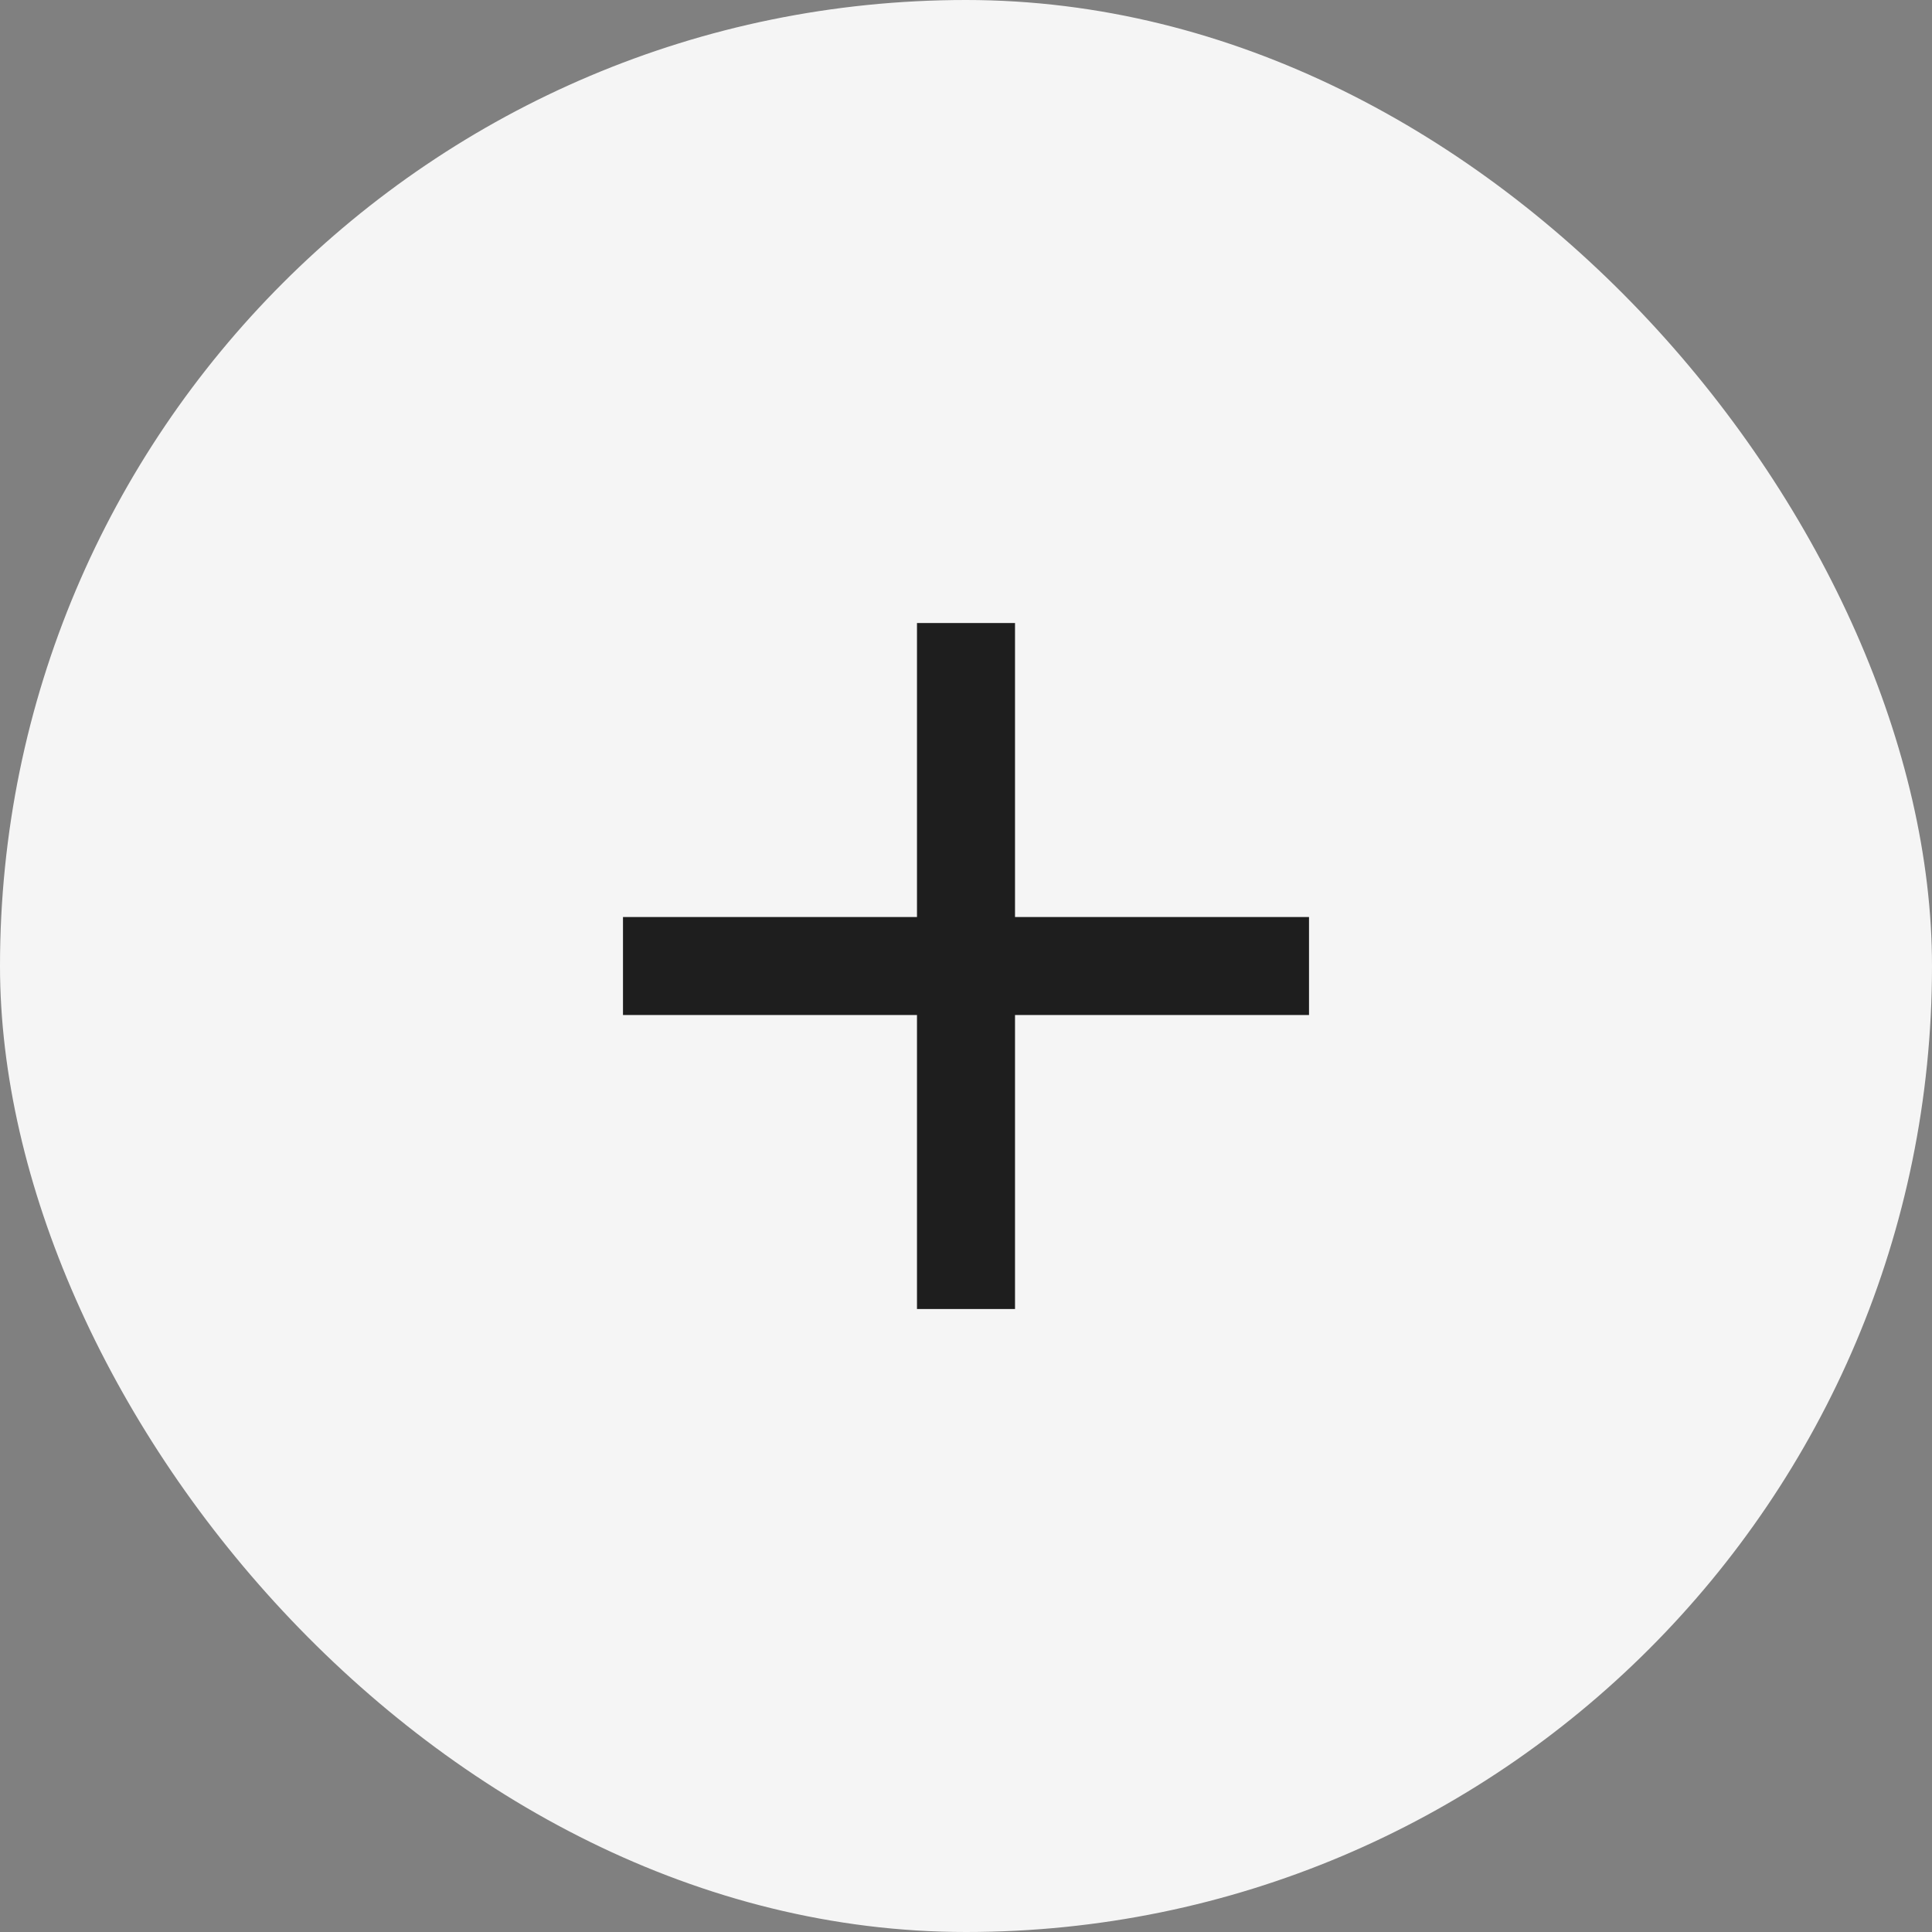
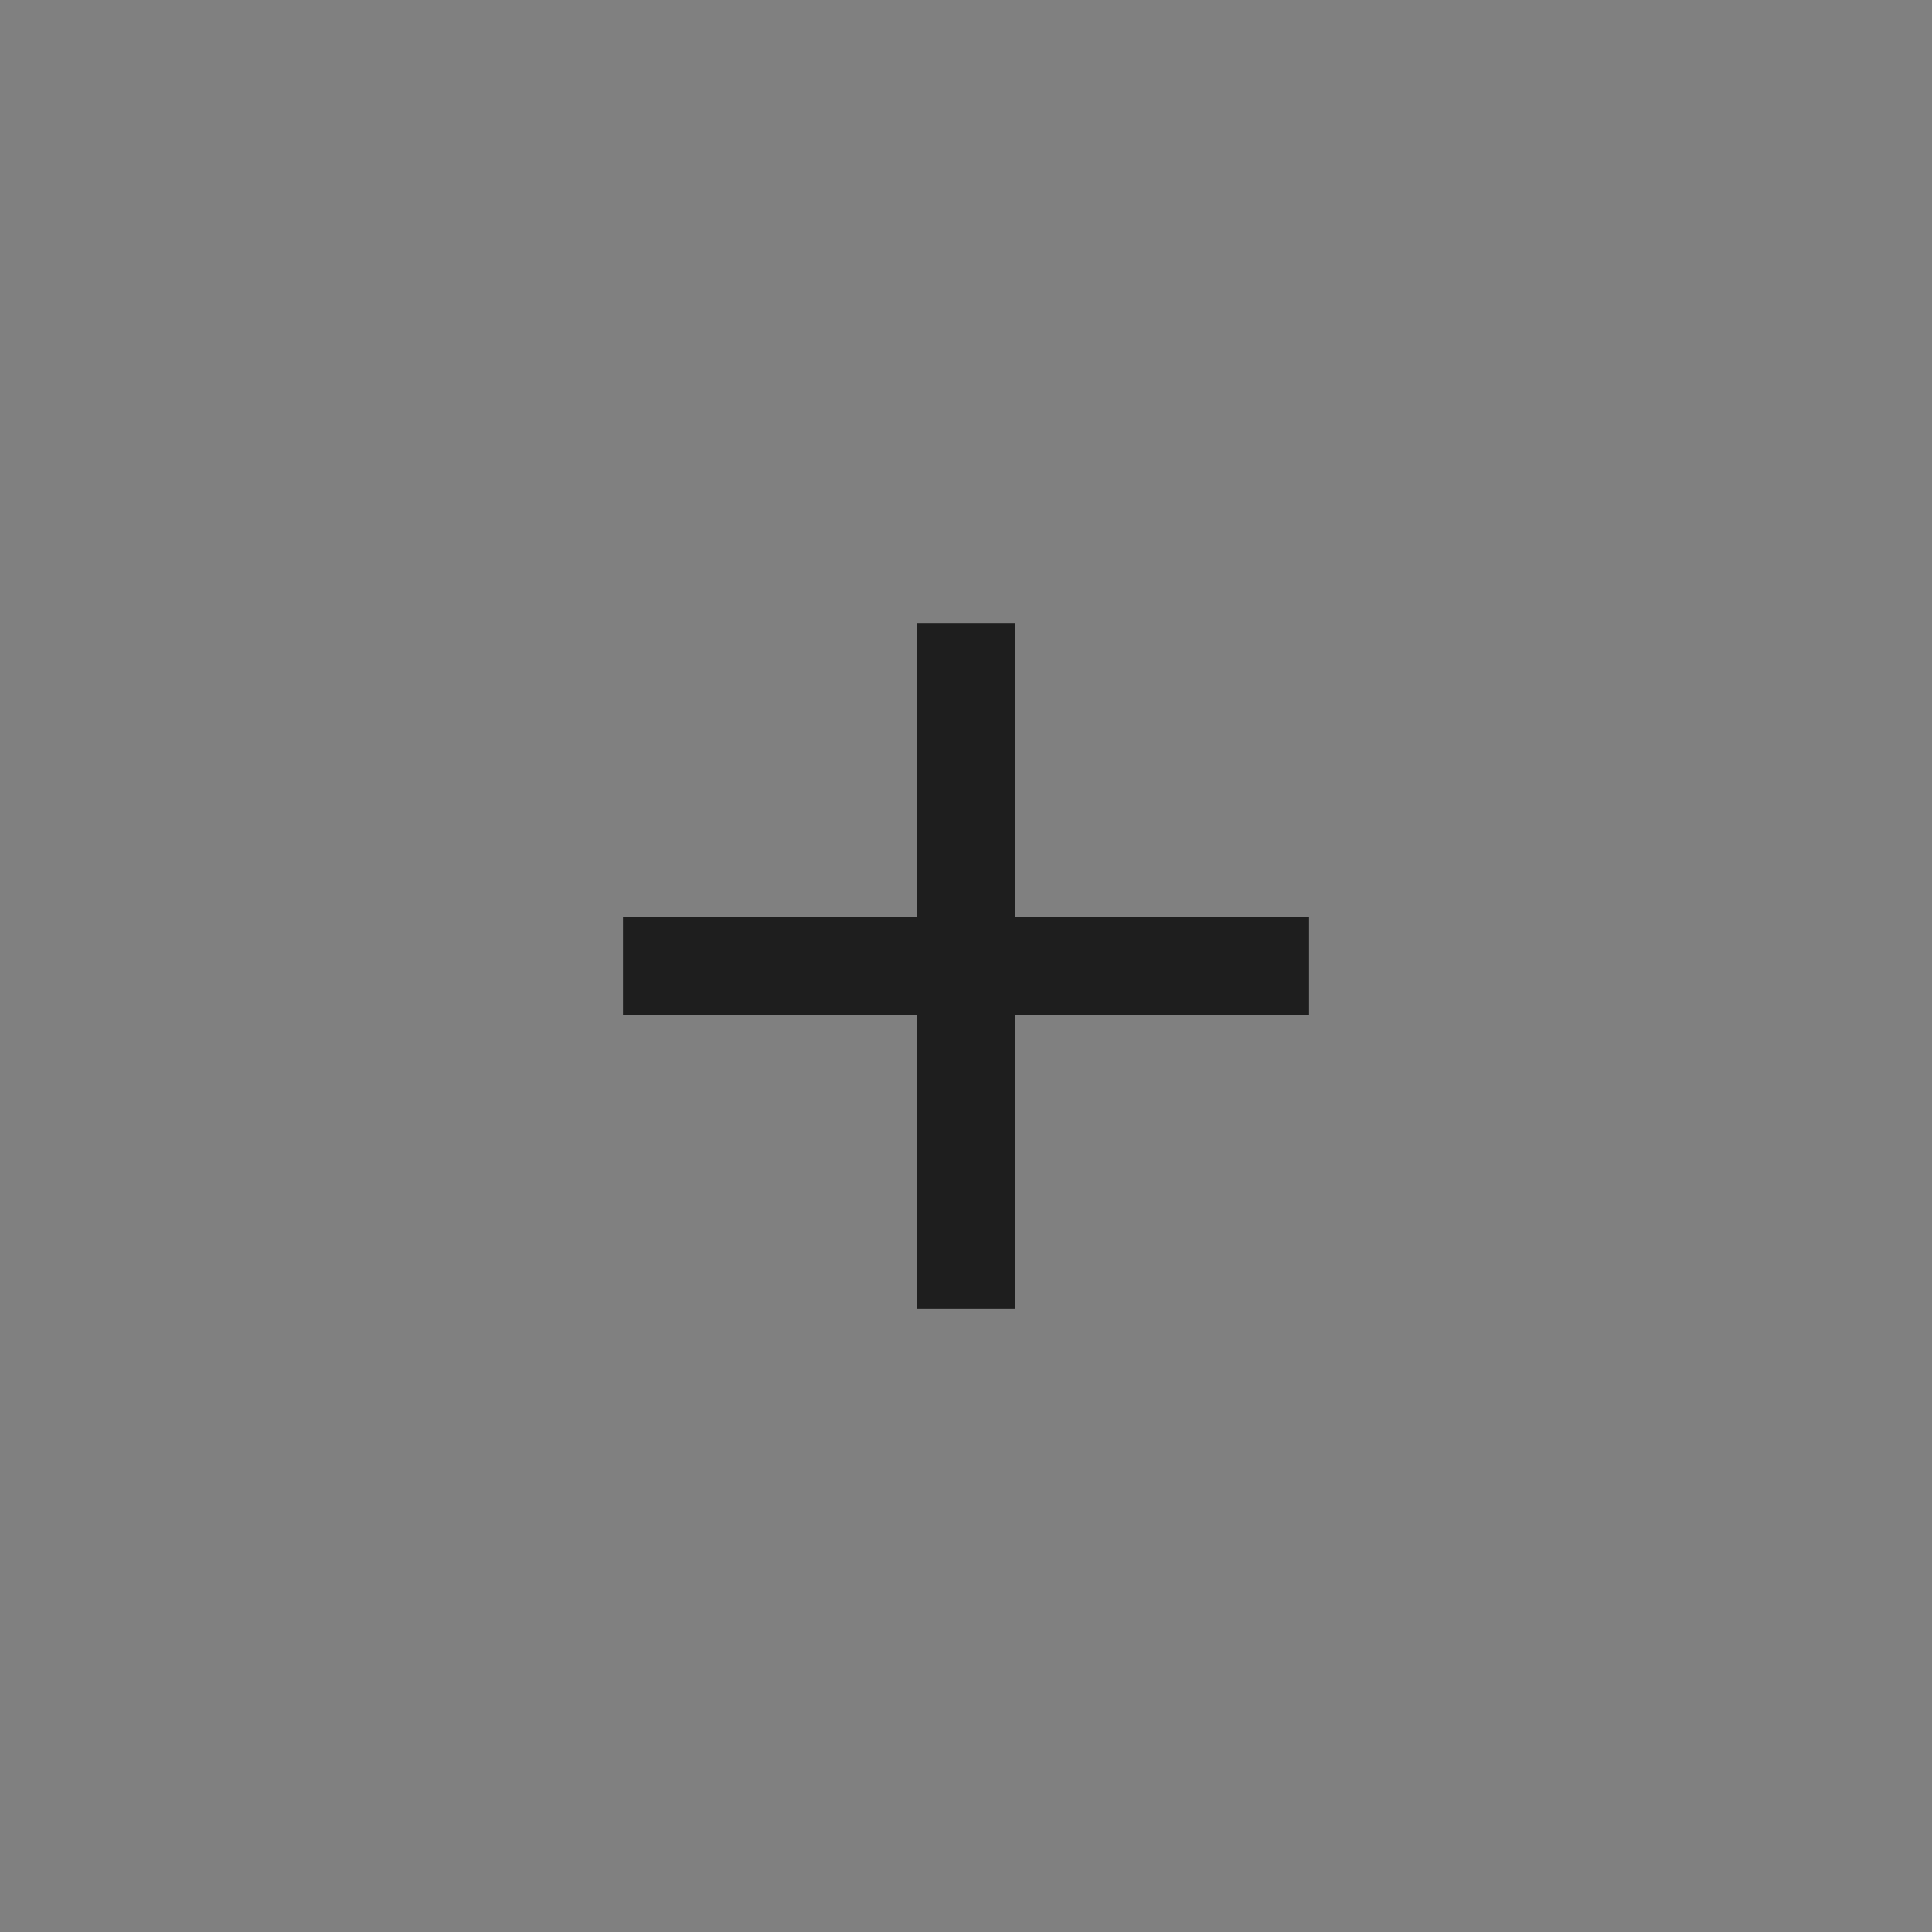
<svg xmlns="http://www.w3.org/2000/svg" width="46" height="46" viewBox="0 0 46 46" fill="none">
  <rect x="0" y="0" width="46" height="46" fill="#808080" stroke="none" />
-   <rect width="46" height="46" rx="23" fill="#F5F5F5" />
  <path d="M21.833 24.167H14.833V21.834H21.833V14.834H24.167V21.834H31.167V24.167H24.167V31.167H21.833V24.167Z" fill="#1E1E1E" />
</svg>